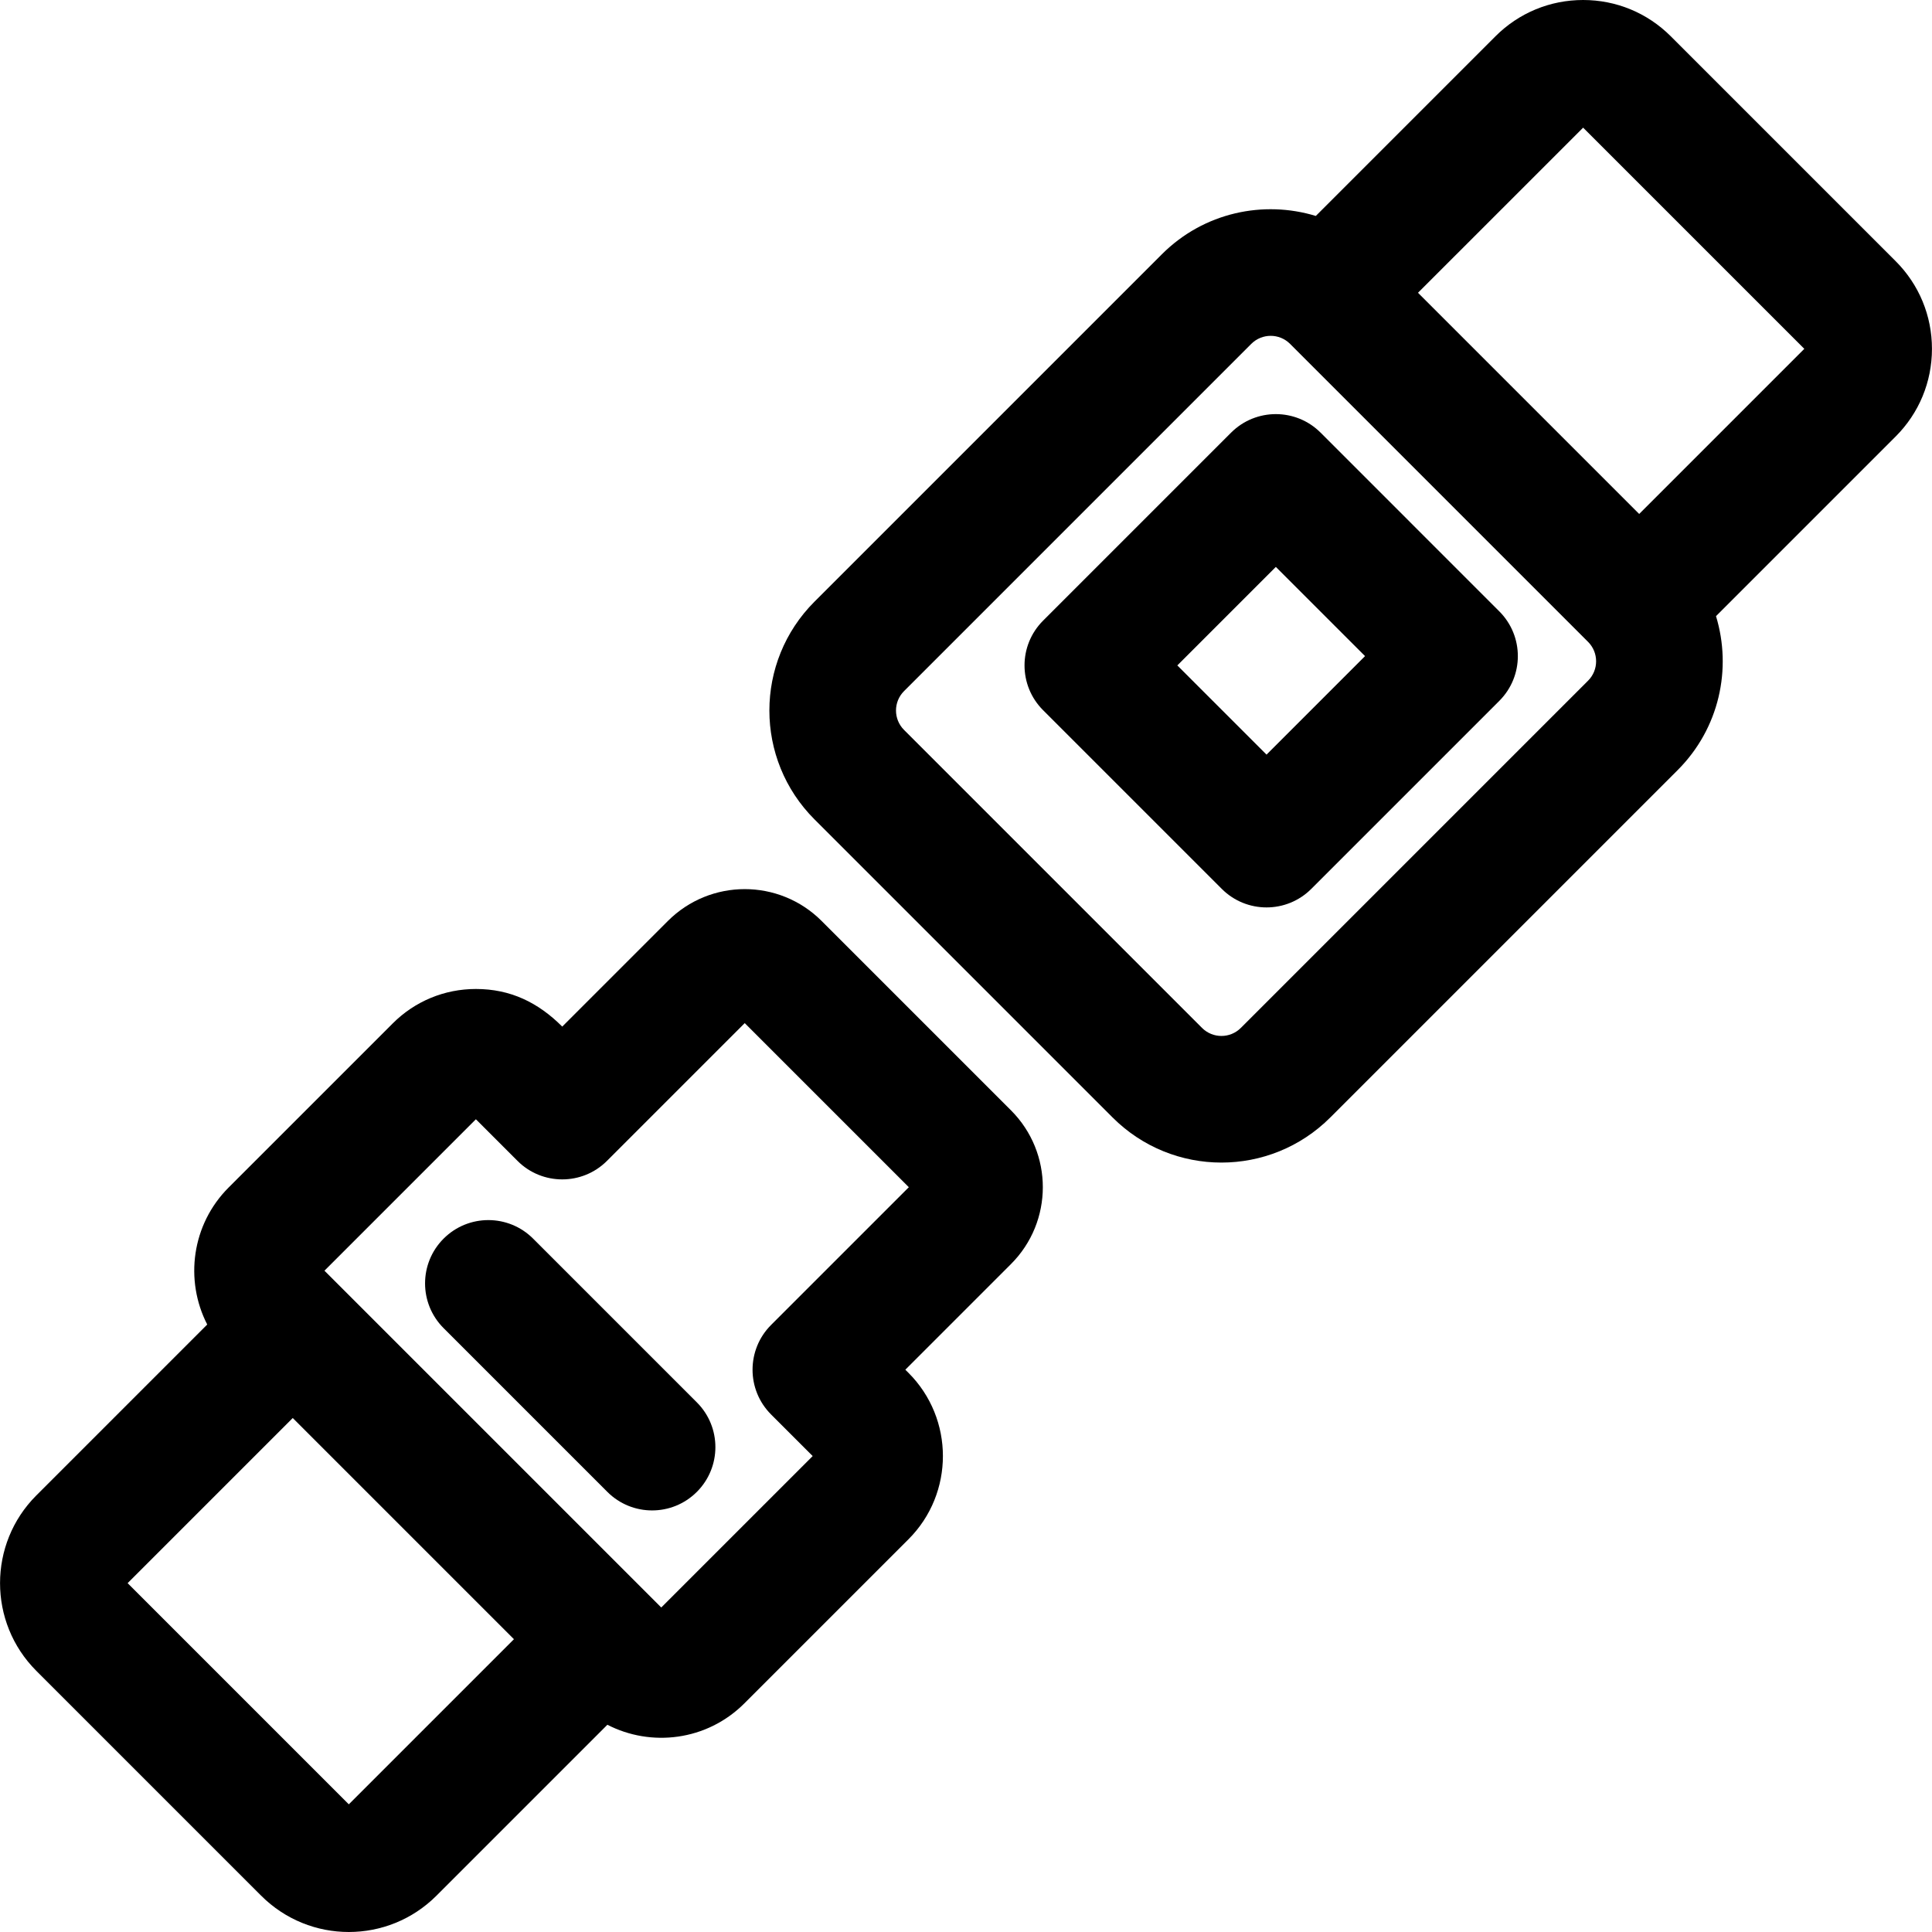
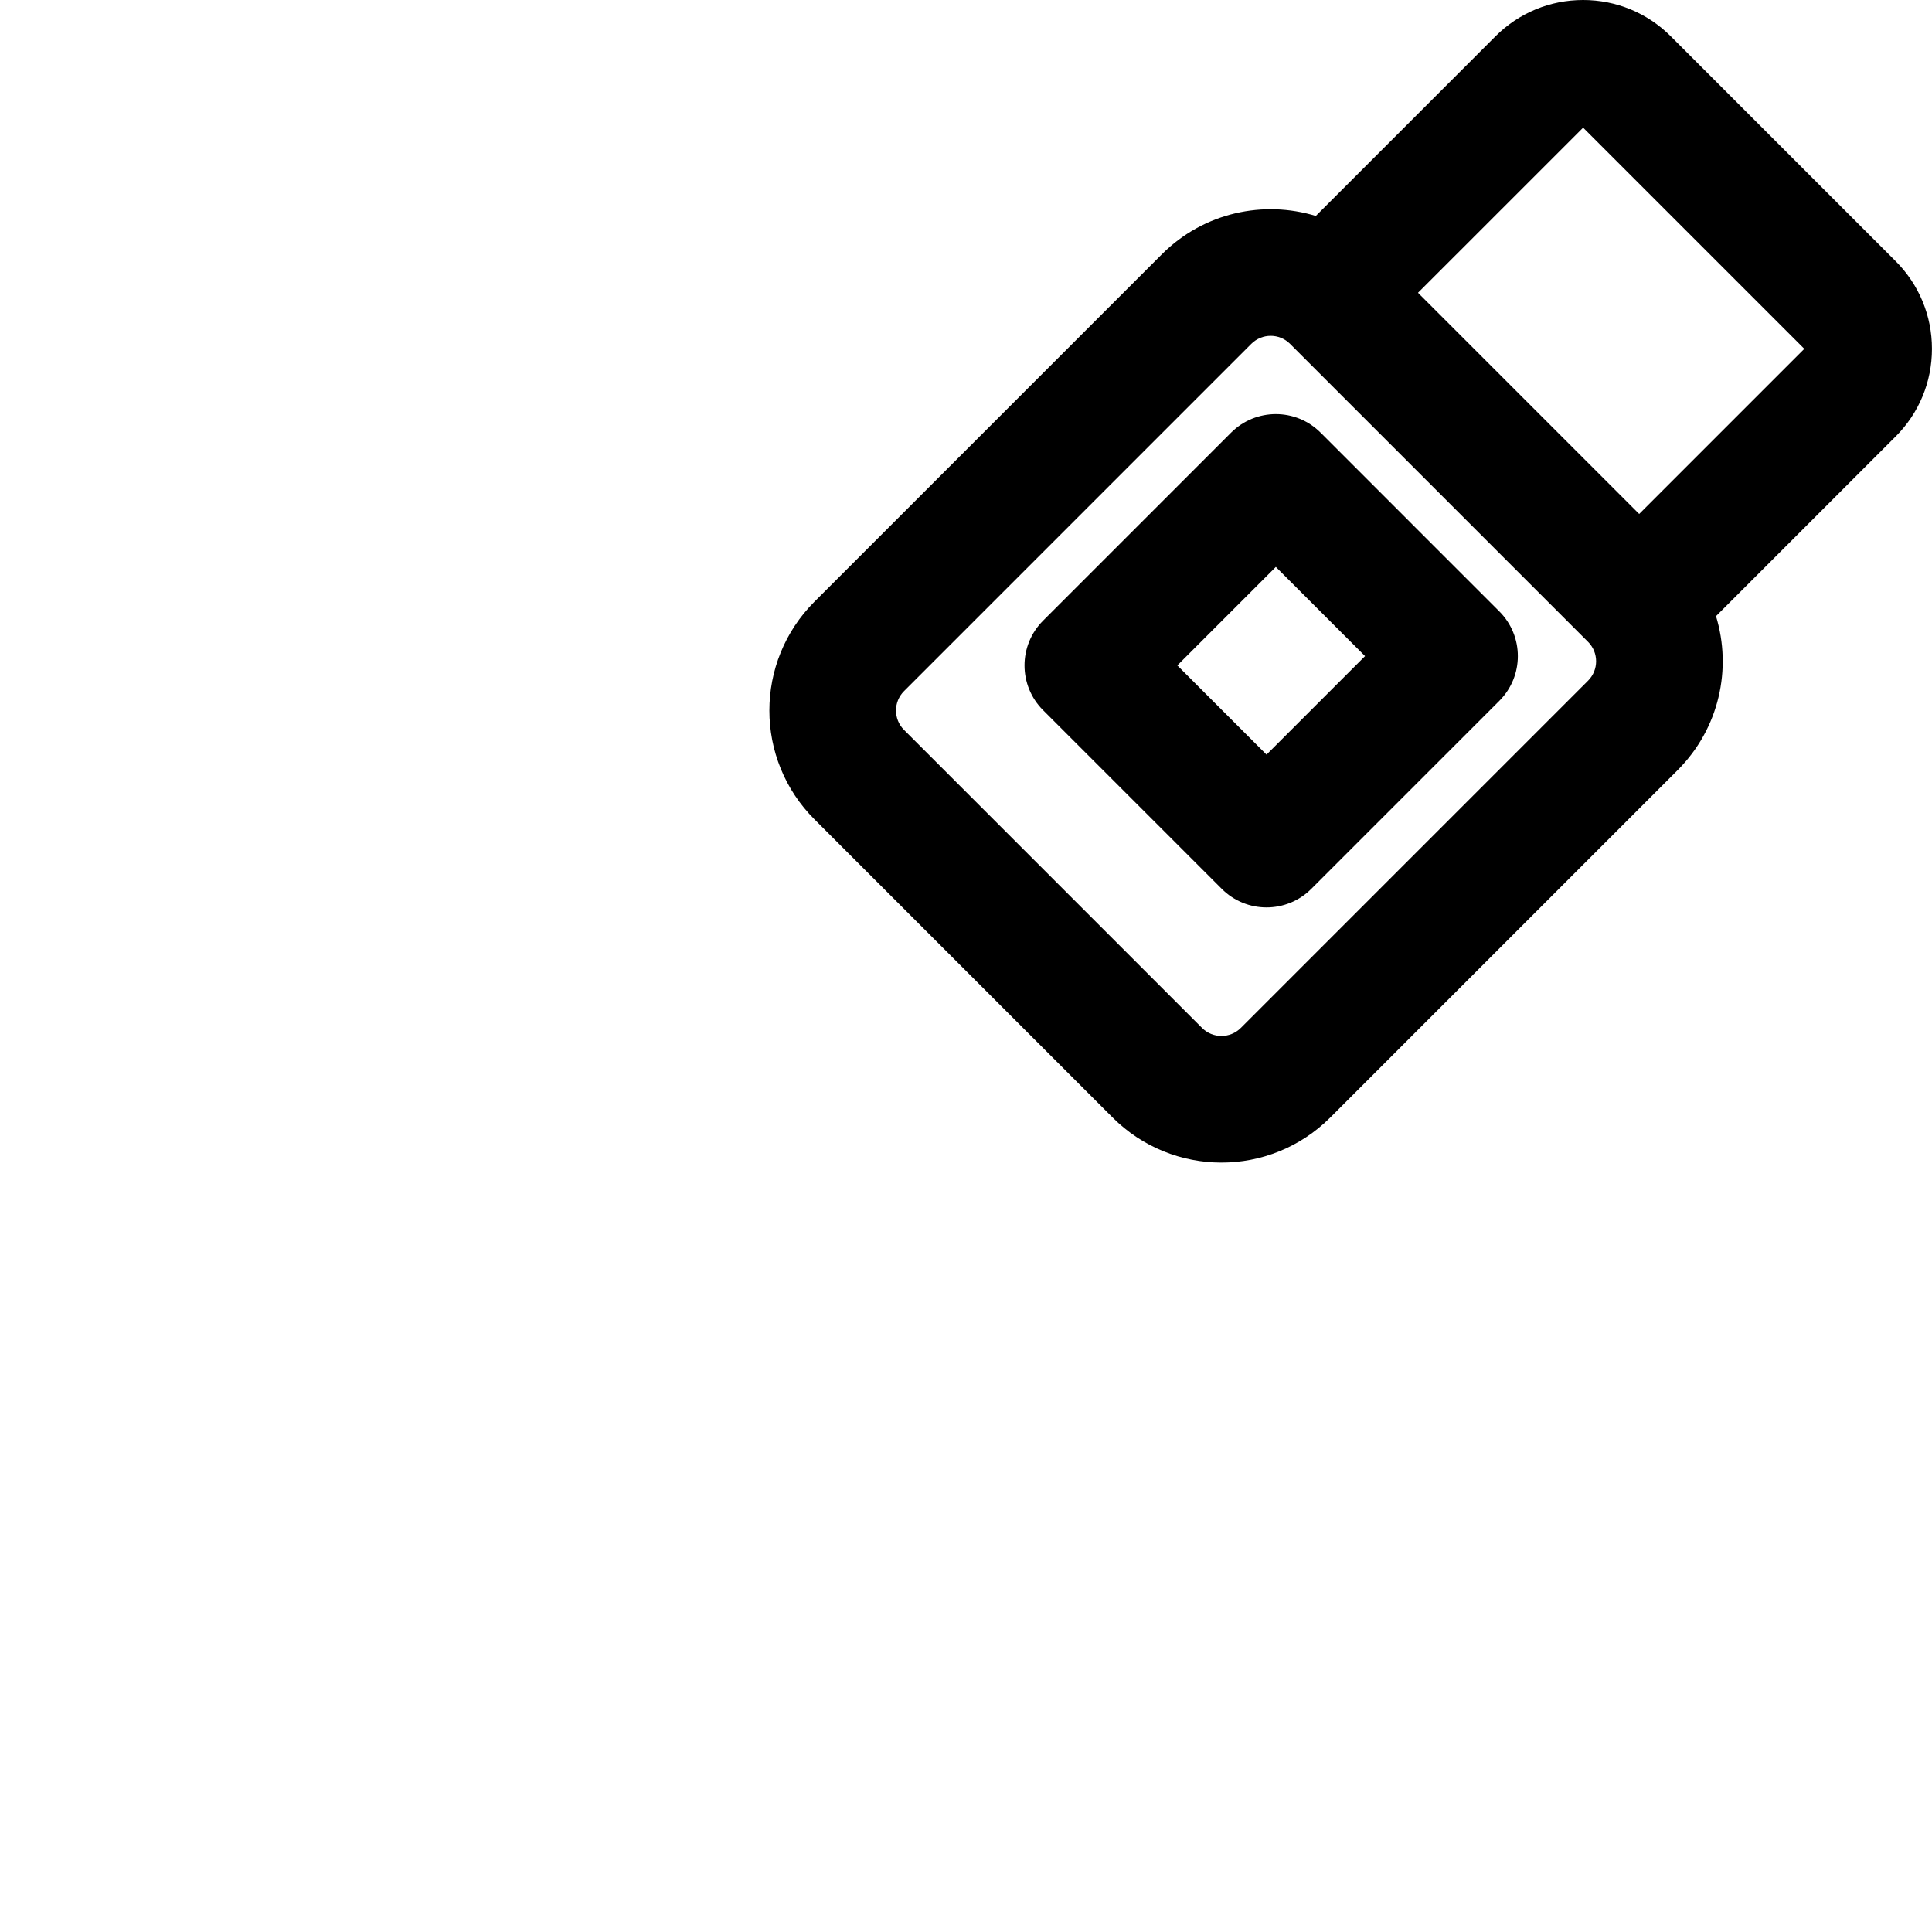
<svg xmlns="http://www.w3.org/2000/svg" version="1.1" id="Layer_1" x="0px" y="0px" viewBox="0 0 512 512" style="enable-background:new 0 0 512 512;" xml:space="preserve">
  <g>
    <g>
      <path d="M397.331,162.017l-47.36-47.361c-6.546-6.547-17.172-6.549-23.721,0l-49.827,49.827c-6.55,6.55-6.55,17.17,0,23.721    l47.361,47.36c6.546,6.547,17.172,6.549,23.721,0l49.827-49.827C403.882,179.187,403.882,168.567,397.331,162.017z     M335.643,199.983l-23.64-23.639l26.107-26.107l23.64,23.639L335.643,199.983z" />
    </g>
  </g>
  <g>
    <g>
      <path d="M511.989,92.443c0-8.78-3.419-17.034-9.627-23.241L442.785,9.626C436.577,3.418,428.323,0,419.545,0    c-8.78,0-17.032,3.418-23.241,9.627l-47.601,47.601c-13.792-4.207-29.626-1.014-40.821,10.181l-92.025,92.025    c-15.948,15.947-15.955,41.768,0,57.721l78.976,78.976c15.949,15.95,41.769,15.953,57.72,0l92.026-92.025    c11.098-11.097,14.428-26.894,10.181-40.821l47.601-47.601C508.569,109.477,511.989,101.222,511.989,92.443z M420.858,180.385    l-92.027,92.026c-2.833,2.835-7.436,2.839-10.277,0l-78.976-78.977c-2.835-2.835-2.84-7.438,0-10.279l92.025-92.025    c2.835-2.835,7.438-2.841,10.279,0c9.649,9.649,69.774,69.774,78.979,78.979C423.686,172.937,423.705,177.538,420.858,180.385z     M434.399,136.204l-58.615-58.615l43.762-43.761l58.615,58.615L434.399,136.204z" />
    </g>
  </g>
  <g>
    <g>
-       <path d="M267.911,294.239l-50.162-50.164c-11.263-11.265-29.499-11.267-40.764,0l-27.984,27.984    c-6.422-6.422-13.765-9.97-22.884-9.97c-8.328,0-16.158,3.243-22.048,9.132l-43.478,43.477c-9.811,9.811-11.7,24.586-5.674,36.314    L9.621,396.309c-12.812,12.814-12.812,33.665,0.001,46.48l59.576,59.576c12.845,12.845,33.636,12.848,46.48,0l45.287-45.287    c11.482,5.928,26.296,4.344,36.32-5.682l43.479-43.478c12.155-12.157,12.155-31.937-0.001-44.093l-0.838-0.838l27.984-27.984    C279.177,323.739,279.178,305.505,267.911,294.239z M92.438,478.164l-58.615-58.615l43.761-43.761l58.616,58.616L92.438,478.164z     M204.345,351.127c-6.546,6.546-6.55,17.172,0,23.722l11.024,11.023l-40.13,40.13c-9.916-9.916-79.487-79.487-89.255-89.255    l40.13-40.13l11.024,11.024c6.546,6.547,17.172,6.549,23.721,0l36.506-36.506l43.486,43.486L204.345,351.127z" />
-     </g>
+       </g>
  </g>
  <g>
    <g>
-       <path d="M184.673,371.643l-43.394-43.394c-6.549-6.55-17.17-6.55-23.72,0c-6.55,6.55-6.55,17.17,0,23.721l43.394,43.394    c6.549,6.55,17.17,6.552,23.721,0C191.223,388.813,191.223,378.193,184.673,371.643z" />
-     </g>
+       </g>
  </g>
  <g>
</g>
  <g>
</g>
  <g>
</g>
  <g>
</g>
  <g>
</g>
  <g>
</g>
  <g>
</g>
  <g>
</g>
  <g>
</g>
  <g>
</g>
  <g>
</g>
  <g>
</g>
  <g>
</g>
  <g>
</g>
  <g>
</g>
</svg>